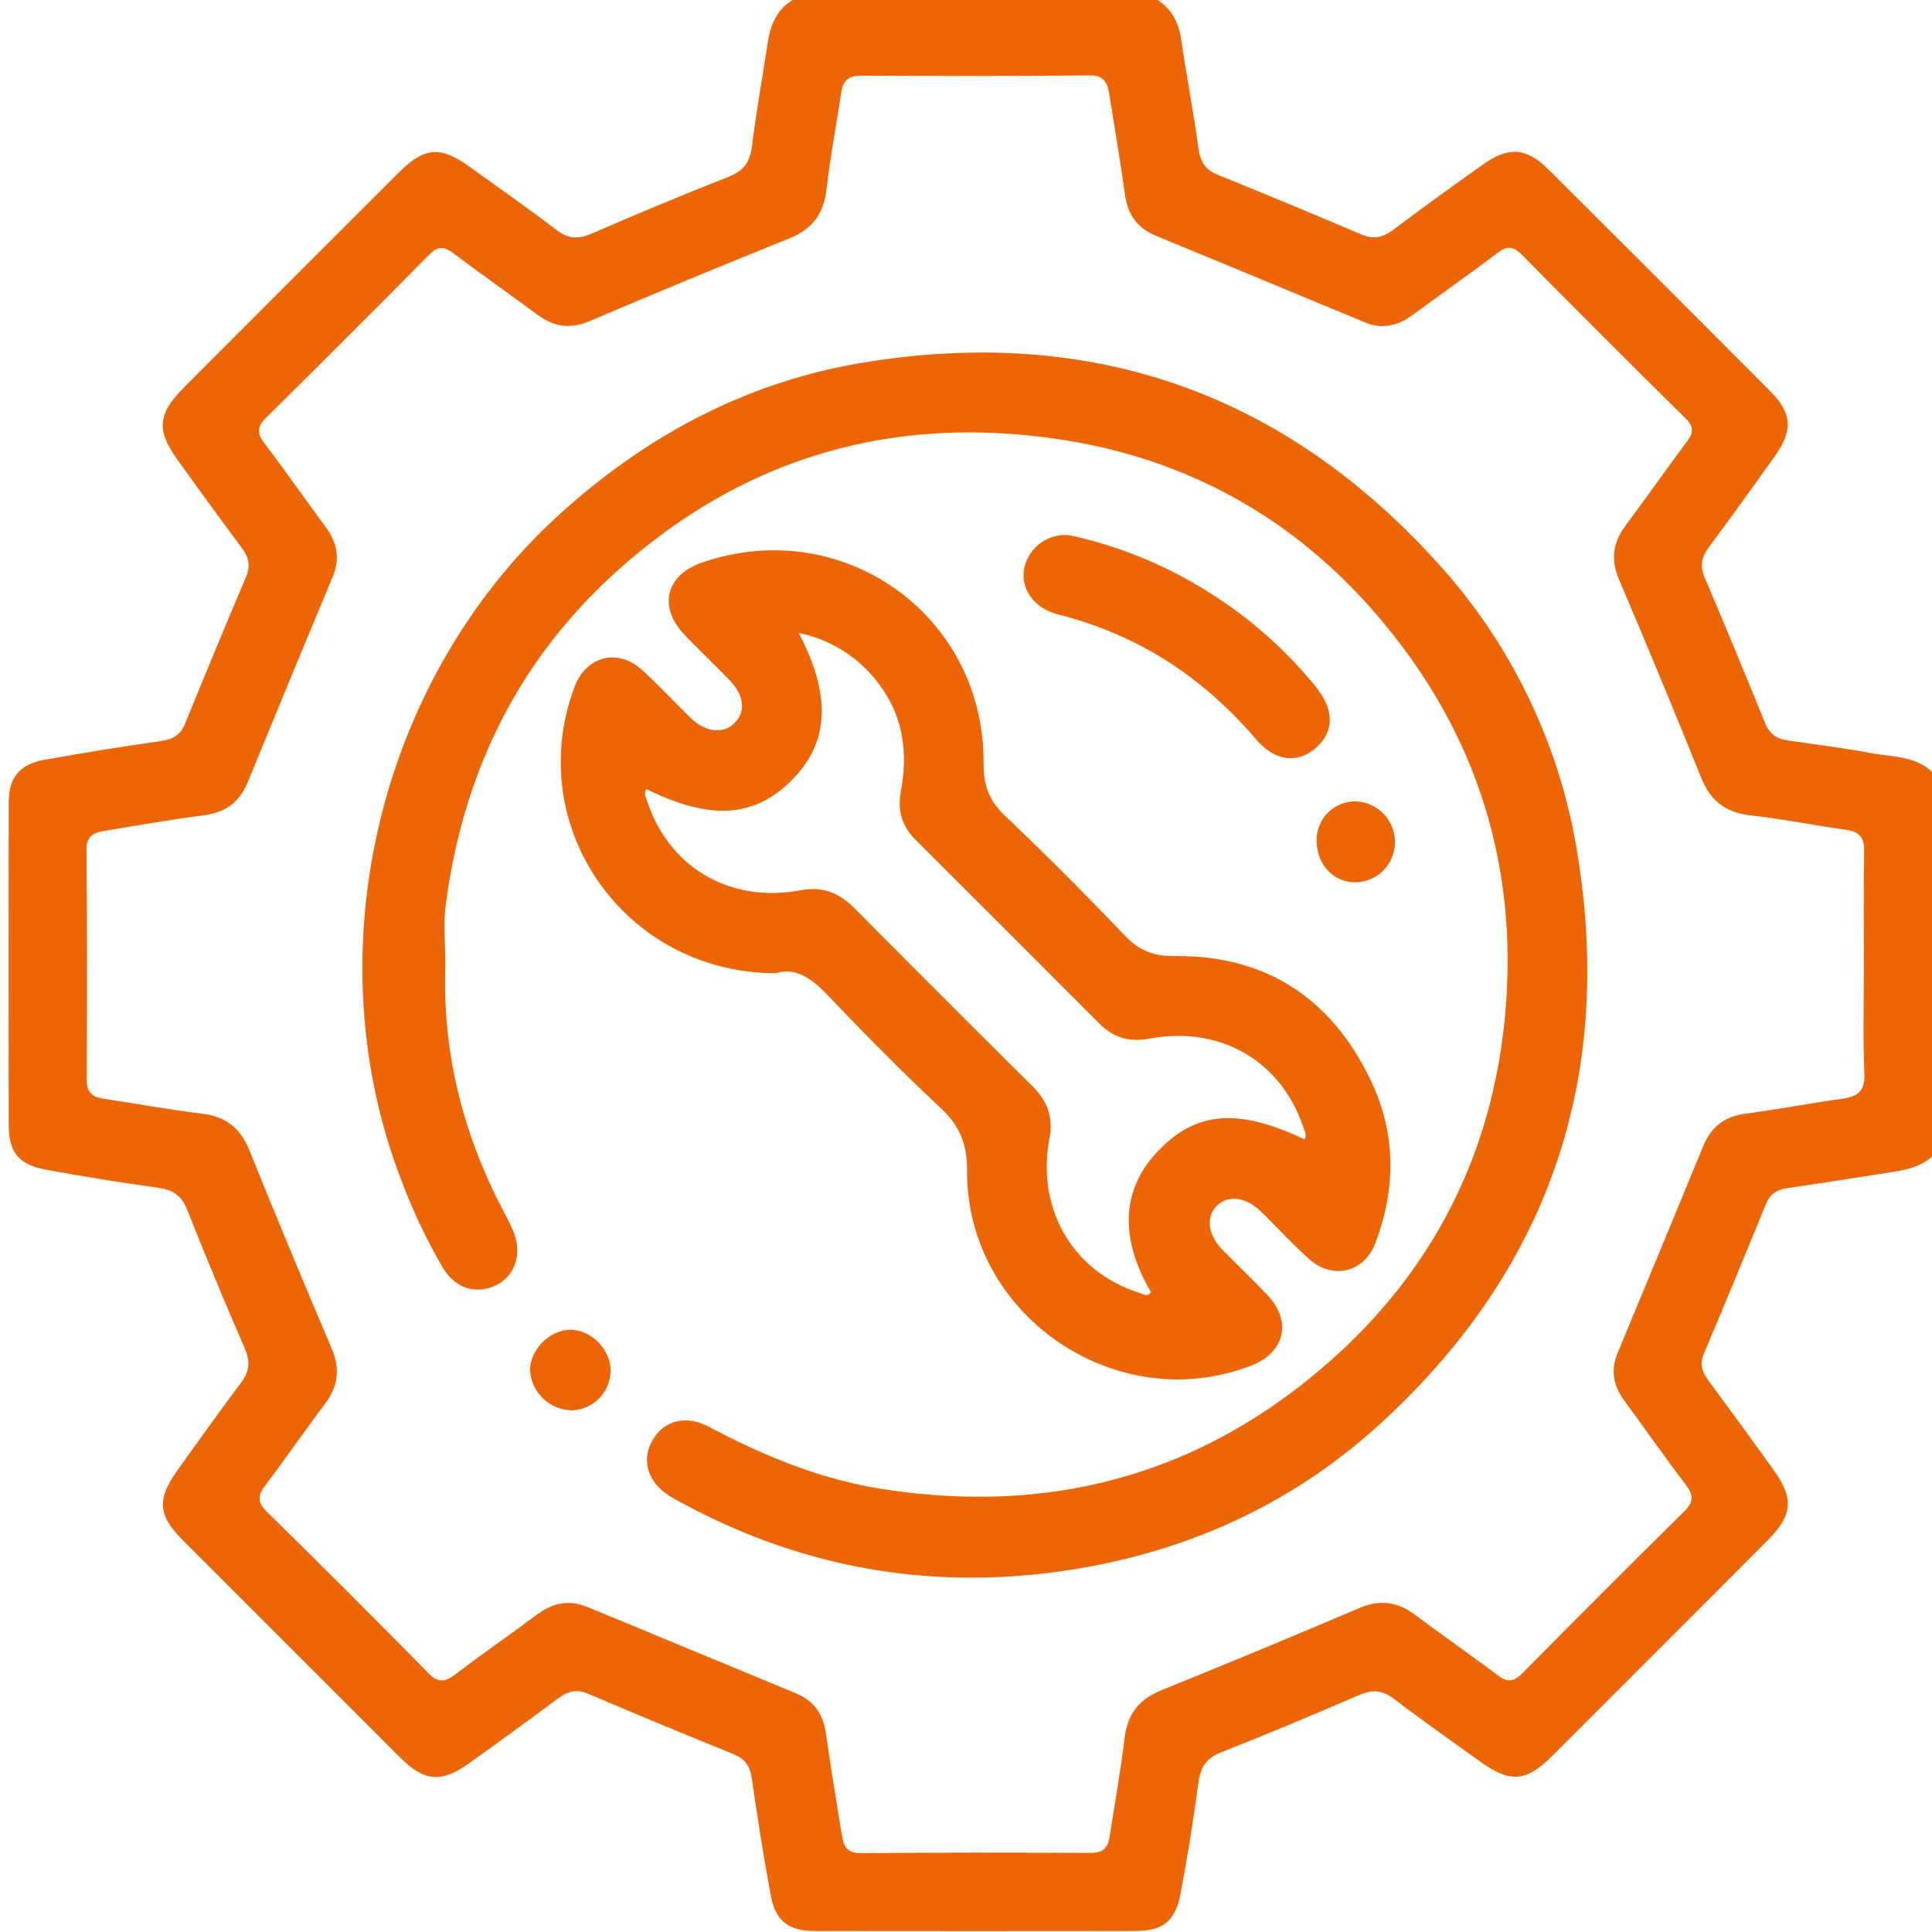
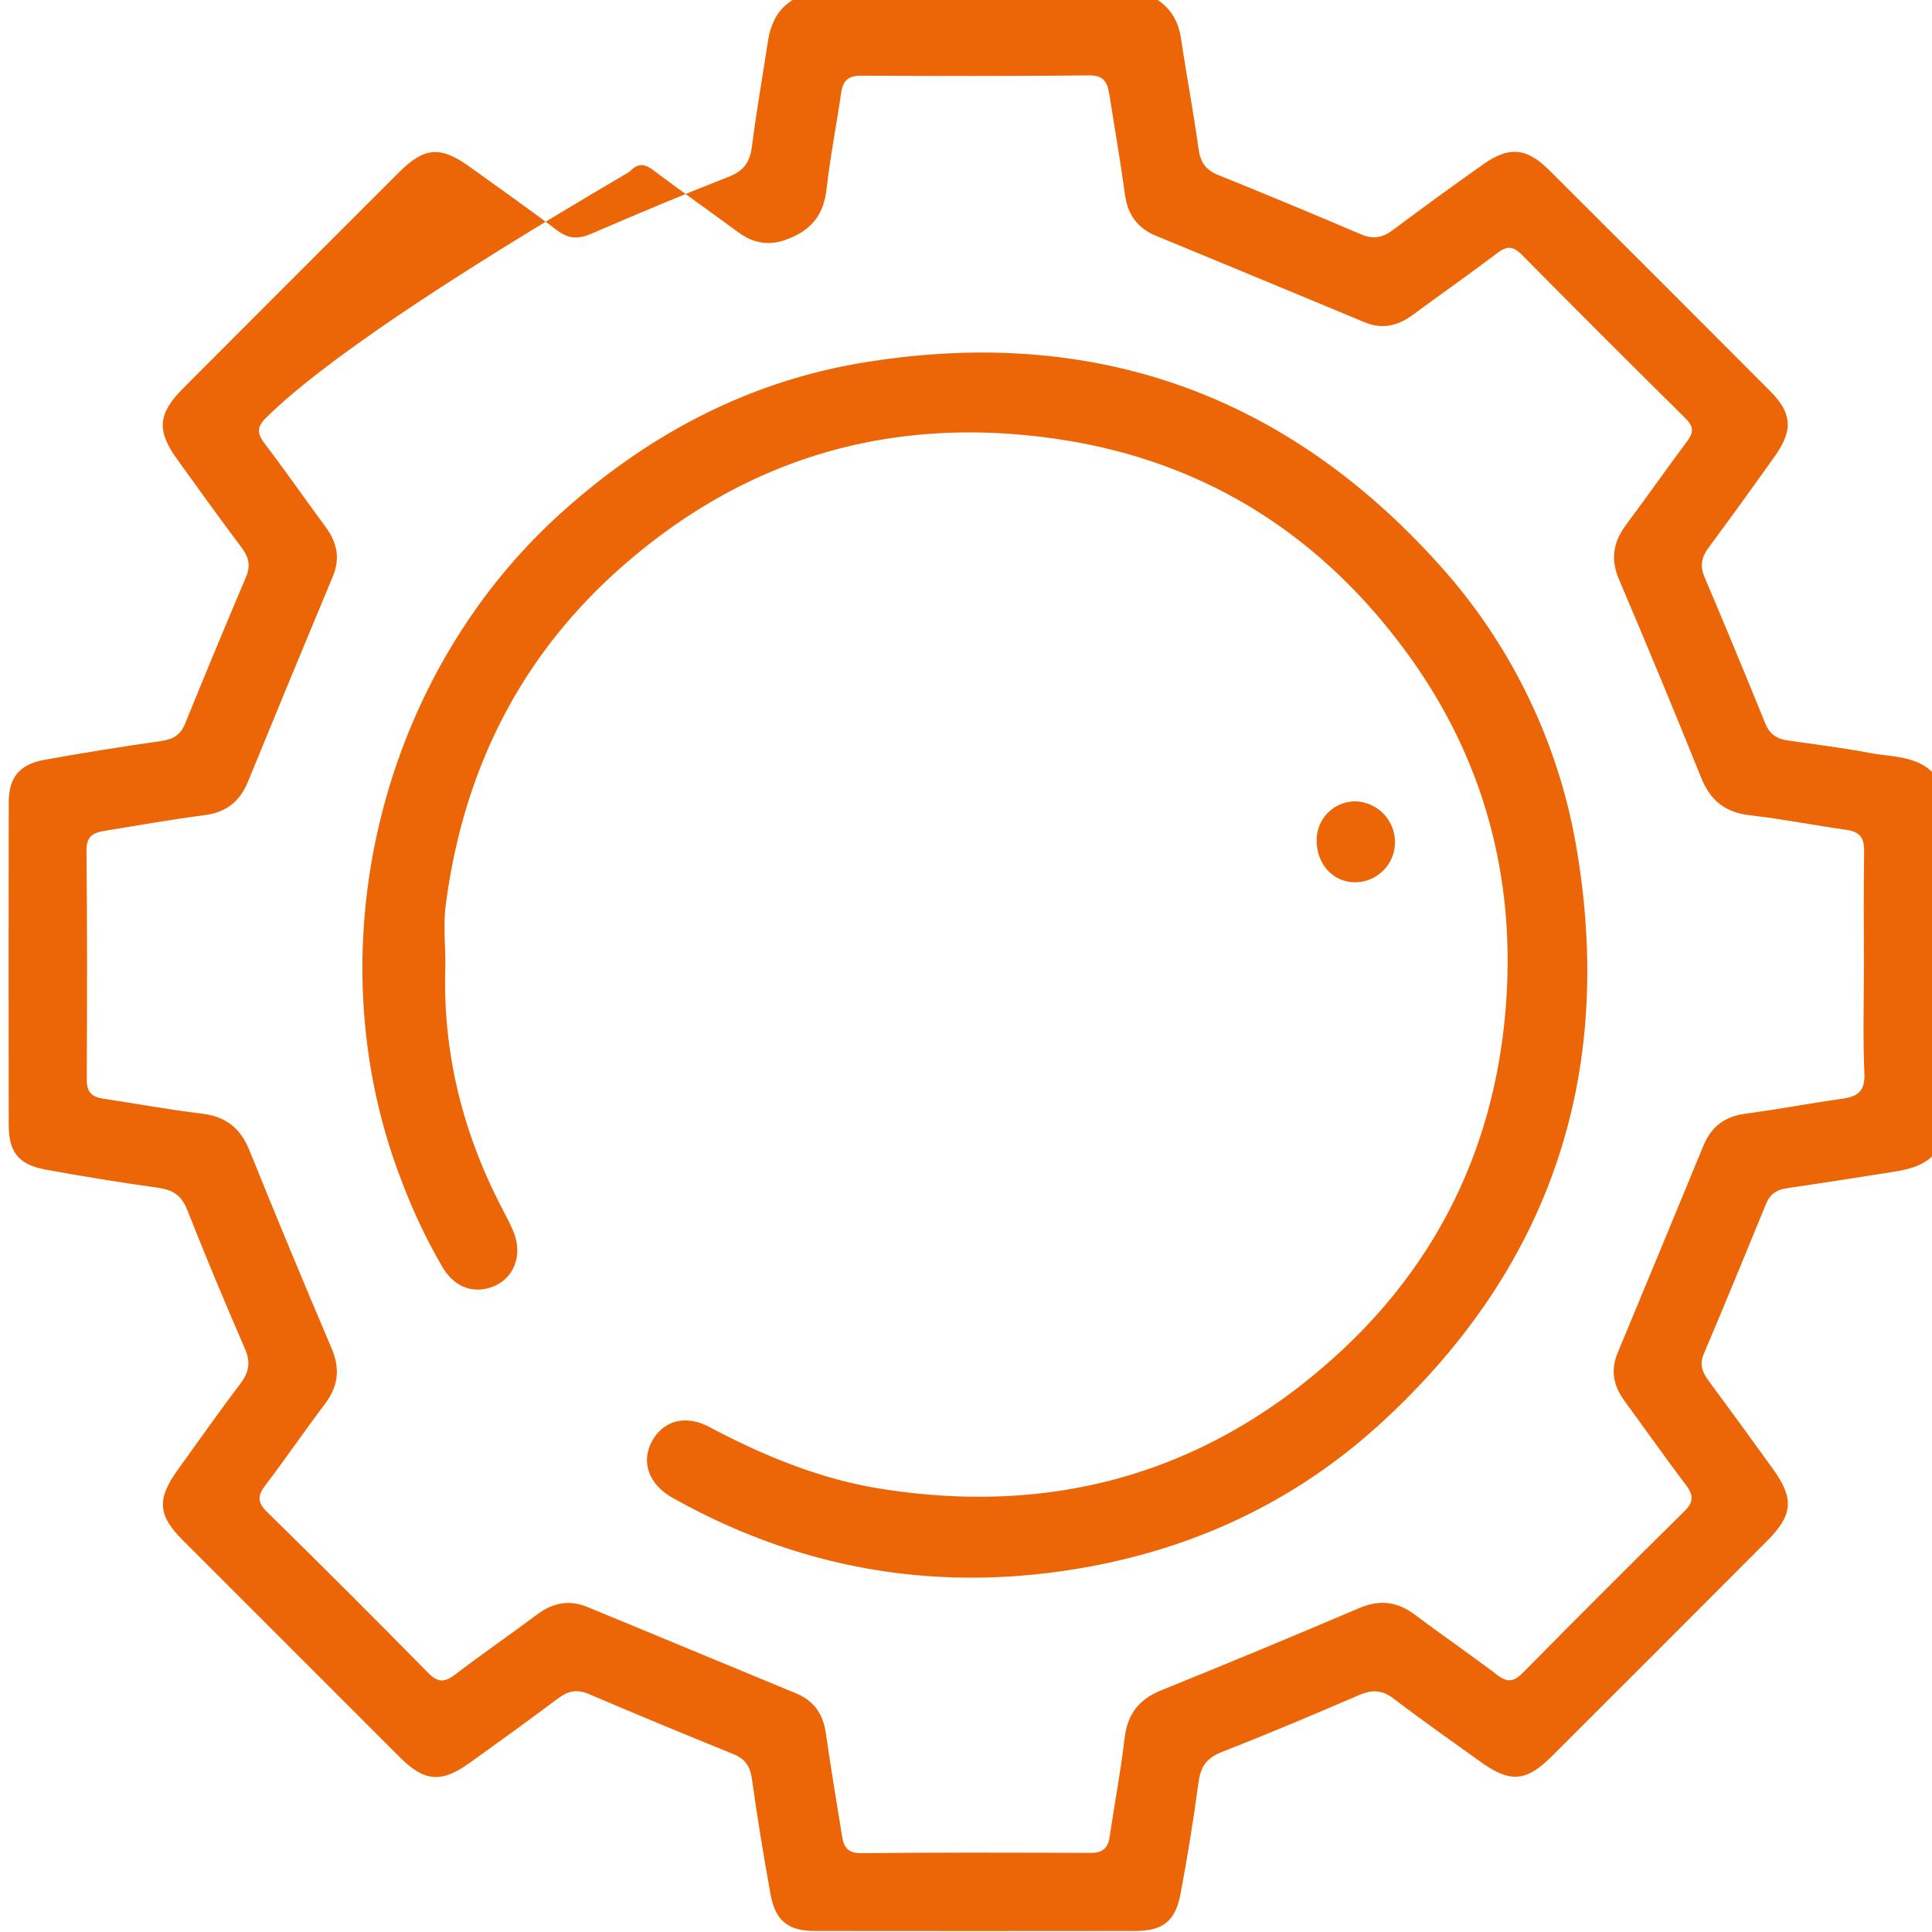
<svg xmlns="http://www.w3.org/2000/svg" id="Layer_1" data-name="Layer 1" viewBox="0 0 600 600">
  <defs>
    <style>.cls-1{fill:#ec6608;}</style>
  </defs>
-   <path class="cls-1" d="M602.68,355.71c-3.35,6-9.21,7.38-15.3,8.32C576.6,365.7,565.83,367.42,555,369c-3.23.46-5.3,1.82-6.56,4.92-6.34,15.52-12.72,31-19.29,46.47-1.47,3.45-.41,5.88,1.57,8.55q10.1,13.65,20,27.43c6.49,9,6.06,14.16-1.85,22.09Q515.41,512,481.86,545.5c-7.9,7.88-12.89,8.24-22.05,1.66s-18.14-12.88-27-19.63c-3.6-2.75-6.71-2.85-10.74-1.11-14.14,6.11-28.35,12.09-42.69,17.71-4.67,1.82-6.53,4.58-7.17,9.39q-2.33,17.36-5.58,34.59c-1.62,8.6-5.5,11.56-14.14,11.57q-49.77.06-99.53,0c-8.22,0-12.19-3.2-13.67-11.41-2.15-11.89-4.1-23.81-5.77-35.76-.56-4-2.11-6.29-5.84-7.79q-22.5-9.11-44.84-18.63c-3.79-1.63-6.55-.88-9.63,1.43-9.05,6.79-18.23,13.42-27.42,20-8.71,6.28-14,5.84-21.65-1.82Q90.41,512,56.69,478.25c-7.63-7.64-8-12.71-1.62-21.59,6.48-9,12.9-18.13,19.61-27,2.66-3.5,3.21-6.57,1.42-10.7-6.2-14.32-12.24-28.71-17.95-43.23-1.76-4.47-4.47-6.21-9-6.85-11.76-1.66-23.5-3.51-35.17-5.69-8.27-1.55-11.26-5.48-11.27-13.79q-.08-50.06,0-100.11c0-7.83,3.28-11.91,11.12-13.33q18.12-3.25,36.34-5.85c3.73-.53,6-2,7.38-5.53q9.25-22.77,18.85-45.39c1.51-3.55.83-6.19-1.37-9.12-6.79-9.06-13.4-18.24-20-27.41-6.48-9-6-14.17,1.87-22.1Q90.38,87,123.93,53.5c7.89-7.88,12.89-8.23,22-1.65s18.14,12.88,27,19.63c3.61,2.76,6.71,2.84,10.74,1.1,14.15-6.11,28.35-12.1,42.7-17.71,4.67-1.83,6.54-4.58,7.15-9.4,1.36-10.81,3.28-21.56,4.92-32.34.85-5.66,3-10.49,8.22-13.42H359.1c4.61,2.89,6.92,7.06,7.71,12.44,1.67,11.37,3.86,22.66,5.39,34,.57,4.21,2.18,6.61,6.13,8.2q22.26,9,44.31,18.41c4,1.71,6.86,1,10.15-1.48C442,64.37,451.3,57.63,460.68,51c7.88-5.6,13.43-5.13,20.3,1.71q34.42,34.29,68.73,68.72c6.86,6.88,7.21,12.18,1.49,20.23-6.78,9.54-13.61,19-20.6,28.44-2.21,3-2.72,5.66-1.23,9.16q9.61,22.62,18.84,45.39c1.36,3.37,3.64,4.82,7,5.31,8.48,1.24,17,2.26,25.41,3.86,8,1.51,17.21.64,22.1,9.52Zm-23.83-55.62h0c0-11.9-.12-23.81.07-35.71.07-4.06-1.27-6.07-5.42-6.65-10-1.4-20-3.4-30-4.53-7.68-.87-12.32-4.54-15.18-11.66q-12.46-30.93-25.54-61.61c-2.69-6.32-1.77-11.61,2.19-16.92,6.43-8.6,12.58-17.39,19-26,2-2.64,2.07-4.5-.44-7q-25.61-25.31-50.93-50.91c-2.55-2.57-4.46-2.88-7.44-.63-8.71,6.6-17.66,12.88-26.46,19.35-4.58,3.36-9.38,4.55-14.82,2.29q-32.4-13.48-64.86-26.88c-5.83-2.39-8.79-6.59-9.65-12.78-1.41-10.22-3.15-20.4-4.77-30.59-.58-3.63-1.27-6.51-6.32-6.45-23.61.26-47.23.2-70.84.09-3.91,0-5.66,1.47-6.2,5.24-1.45,10-3.42,20-4.55,30-.86,7.64-4.36,12.4-11.52,15.28q-31.22,12.57-62.16,25.75c-5.86,2.48-10.93,1.75-15.91-1.9-8.8-6.47-17.73-12.77-26.47-19.33-2.92-2.2-4.84-2-7.43.64Q108,104.64,82.63,129.74c-2.85,2.81-2.85,4.82-.51,7.91,6.49,8.54,12.62,17.36,19,26,3.52,4.76,4.62,9.68,2.25,15.34Q90.08,210.83,77,242.77c-2.54,6.22-6.79,9.53-13.53,10.39-10,1.29-20,3.07-30,4.7-3.51.57-6.66,1-6.61,6.16.25,23.81.19,47.62.09,71.43,0,3.73,1.65,5.24,5.06,5.75,10.21,1.52,20.37,3.42,30.61,4.64,7.41.88,12,4.39,14.8,11.31q12.49,30.92,25.57,61.6c2.77,6.5,2,11.94-2.21,17.44-6.24,8.25-12.08,16.8-18.32,25-2.42,3.18-2.66,5.29.46,8.35q25.29,24.8,50.12,50.06c3.06,3.11,5.16,2.84,8.37.39,8.37-6.39,17.06-12.36,25.5-18.67,4.8-3.58,9.91-4.56,15.4-2.3,21.65,8.9,43.23,17.94,64.87,26.85,5.64,2.32,8.45,6.47,9.3,12.39,1.47,10.22,3.14,20.4,4.8,30.59.56,3.47.89,6.73,6.1,6.67,23.81-.25,47.62-.18,71.42-.09,3.7,0,5.3-1.55,5.81-5,1.52-10.2,3.43-20.36,4.64-30.6.88-7.4,4.33-12,11.26-14.84q30.91-12.51,61.6-25.58c6.49-2.77,11.95-2,17.46,2.16,8.41,6.34,17.11,12.3,25.5,18.67,3.16,2.41,5.17,2,7.87-.75q24.87-25.21,50.09-50.09c3.08-3,2.93-5.13.45-8.37-6.5-8.53-12.64-17.34-19-26-3.37-4.6-4.39-9.41-2.13-14.83q13.38-32.14,26.63-64.34c2.47-6,6.67-9.17,13.14-10,10-1.34,20-3.23,30-4.64,4.75-.66,7.11-2.29,6.88-7.78C578.52,322.35,578.85,311.21,578.85,300.09Z" />
+   <path class="cls-1" d="M602.68,355.71c-3.35,6-9.21,7.38-15.3,8.32C576.6,365.7,565.83,367.42,555,369c-3.23.46-5.3,1.82-6.56,4.92-6.34,15.52-12.72,31-19.29,46.47-1.47,3.45-.41,5.88,1.57,8.55q10.1,13.65,20,27.43c6.49,9,6.06,14.16-1.85,22.09Q515.41,512,481.86,545.5c-7.9,7.88-12.89,8.24-22.05,1.66s-18.14-12.88-27-19.63c-3.6-2.75-6.71-2.85-10.74-1.11-14.14,6.11-28.35,12.09-42.69,17.71-4.67,1.82-6.53,4.58-7.17,9.39q-2.33,17.36-5.58,34.59c-1.62,8.6-5.5,11.56-14.14,11.57q-49.77.06-99.53,0c-8.22,0-12.19-3.2-13.67-11.41-2.15-11.89-4.1-23.81-5.77-35.76-.56-4-2.11-6.29-5.84-7.79q-22.5-9.11-44.84-18.63c-3.79-1.63-6.55-.88-9.63,1.43-9.05,6.79-18.23,13.42-27.42,20-8.71,6.28-14,5.84-21.65-1.82Q90.41,512,56.69,478.25c-7.63-7.64-8-12.71-1.62-21.59,6.48-9,12.9-18.13,19.61-27,2.66-3.5,3.21-6.57,1.42-10.7-6.2-14.32-12.24-28.71-17.95-43.23-1.76-4.47-4.47-6.21-9-6.85-11.76-1.66-23.5-3.51-35.17-5.69-8.27-1.55-11.26-5.48-11.27-13.79q-.08-50.06,0-100.11c0-7.83,3.28-11.91,11.12-13.33q18.12-3.25,36.34-5.85c3.73-.53,6-2,7.38-5.53q9.25-22.77,18.85-45.39c1.51-3.55.83-6.19-1.37-9.12-6.79-9.06-13.4-18.24-20-27.41-6.48-9-6-14.17,1.87-22.1Q90.38,87,123.93,53.5c7.89-7.88,12.89-8.23,22-1.65s18.14,12.88,27,19.63c3.61,2.76,6.71,2.84,10.74,1.1,14.15-6.11,28.35-12.1,42.7-17.71,4.67-1.83,6.54-4.58,7.15-9.4,1.36-10.81,3.28-21.56,4.92-32.34.85-5.66,3-10.49,8.22-13.42H359.1c4.61,2.89,6.92,7.06,7.71,12.44,1.67,11.37,3.86,22.66,5.39,34,.57,4.21,2.18,6.61,6.13,8.2q22.26,9,44.31,18.41c4,1.71,6.86,1,10.15-1.48C442,64.37,451.3,57.63,460.68,51c7.88-5.6,13.43-5.13,20.3,1.71q34.42,34.29,68.73,68.72c6.86,6.88,7.21,12.18,1.49,20.23-6.78,9.54-13.61,19-20.6,28.44-2.21,3-2.72,5.66-1.23,9.16q9.61,22.62,18.84,45.39c1.36,3.37,3.64,4.82,7,5.31,8.48,1.24,17,2.26,25.41,3.86,8,1.51,17.21.64,22.1,9.52Zm-23.83-55.62h0c0-11.9-.12-23.81.07-35.71.07-4.06-1.27-6.07-5.42-6.65-10-1.4-20-3.4-30-4.53-7.68-.87-12.32-4.54-15.18-11.66q-12.46-30.93-25.54-61.61c-2.69-6.32-1.77-11.61,2.19-16.92,6.43-8.6,12.58-17.39,19-26,2-2.64,2.07-4.5-.44-7q-25.61-25.31-50.93-50.91c-2.55-2.57-4.46-2.88-7.44-.63-8.71,6.6-17.66,12.88-26.46,19.35-4.58,3.36-9.38,4.55-14.82,2.29q-32.4-13.48-64.86-26.88c-5.83-2.39-8.79-6.59-9.65-12.78-1.41-10.22-3.15-20.4-4.77-30.59-.58-3.63-1.27-6.51-6.32-6.45-23.61.26-47.23.2-70.84.09-3.91,0-5.66,1.47-6.2,5.24-1.45,10-3.42,20-4.55,30-.86,7.64-4.36,12.4-11.52,15.28c-5.86,2.48-10.93,1.75-15.91-1.9-8.8-6.47-17.73-12.77-26.47-19.33-2.92-2.2-4.84-2-7.43.64Q108,104.64,82.63,129.74c-2.85,2.81-2.85,4.82-.51,7.91,6.49,8.54,12.62,17.36,19,26,3.52,4.76,4.62,9.68,2.25,15.34Q90.08,210.83,77,242.77c-2.54,6.22-6.79,9.53-13.53,10.39-10,1.29-20,3.07-30,4.7-3.51.57-6.66,1-6.61,6.16.25,23.81.19,47.62.09,71.43,0,3.73,1.65,5.24,5.06,5.75,10.21,1.52,20.37,3.42,30.61,4.64,7.41.88,12,4.39,14.8,11.31q12.49,30.92,25.57,61.6c2.77,6.5,2,11.94-2.21,17.44-6.24,8.25-12.08,16.8-18.32,25-2.42,3.18-2.66,5.29.46,8.35q25.29,24.8,50.12,50.06c3.06,3.11,5.16,2.84,8.37.39,8.37-6.39,17.06-12.36,25.5-18.67,4.8-3.58,9.91-4.56,15.4-2.3,21.65,8.9,43.23,17.94,64.87,26.85,5.64,2.32,8.45,6.47,9.3,12.39,1.47,10.22,3.14,20.4,4.8,30.59.56,3.47.89,6.73,6.1,6.67,23.81-.25,47.62-.18,71.42-.09,3.7,0,5.3-1.55,5.81-5,1.52-10.2,3.43-20.36,4.64-30.6.88-7.4,4.33-12,11.26-14.84q30.91-12.51,61.6-25.58c6.49-2.77,11.95-2,17.46,2.16,8.41,6.34,17.11,12.3,25.5,18.67,3.16,2.41,5.17,2,7.87-.75q24.87-25.21,50.09-50.09c3.08-3,2.93-5.13.45-8.37-6.5-8.53-12.64-17.34-19-26-3.37-4.6-4.39-9.41-2.13-14.83q13.38-32.14,26.63-64.34c2.47-6,6.67-9.17,13.14-10,10-1.34,20-3.23,30-4.64,4.75-.66,7.11-2.29,6.88-7.78C578.52,322.35,578.85,311.21,578.85,300.09Z" />
  <path class="cls-1" d="M138.32,299.73c-.94,26.26,5.05,51,17,74.37,1.41,2.78,2.94,5.52,4.13,8.4,2.81,6.82.51,13.74-5.33,16.61-6.19,3-12.64,1.13-16.57-5.38a174.31,174.31,0,0,1-12.59-26.38c-27.91-71.26-7.57-156.76,49.24-208,27-24.4,58.16-40.88,94-46.76,69.93-11.46,129.51,8.83,177.44,61.34a174.9,174.9,0,0,1,44.2,90.86c11.48,69.93-8.79,129.51-61.28,177.46-25.67,23.44-56.16,38-90.24,44.28-45.54,8.4-88.85,1.4-129.39-21.34-7.49-4.2-9.93-11.18-6.43-17.63,3.4-6.26,10.26-8.36,17.68-4.45,17,9,34.59,16.29,53.69,19.29,52.41,8.23,99.09-4.35,139-39.54,32-28.17,50.22-64,54.42-106.24,4.09-41.22-5.44-79.5-30-113.35-26.69-36.78-62.53-59.72-107.41-66.69-51.61-8-97.84,4.93-137.27,39.89-31.45,27.88-48.79,63.22-54.18,104.6C137.63,287.16,138.32,293.49,138.32,299.73Z" />
-   <path class="cls-1" d="M425.67,335.46c-12.14-25.37-32.45-38.85-60.92-38.54-6.4.07-10.94-1.69-15.34-6.29-12.14-12.69-24.53-25.15-37.25-37.25-5-4.7-6.74-9.54-6.7-16.36.31-46.06-43.92-77.38-87.52-62.28-11.15,3.86-13.59,13.73-5.41,22.33,4.57,4.8,9.4,9.36,14,14.12s5.19,9.73,1.53,13.37c-3.46,3.45-8.91,2.9-13.49-1.54-5.05-4.89-9.82-10.06-15-14.82-7.61-7-17.49-4.52-21.12,5.1-16.22,43.07,15.32,88.92,62.57,88.94,6.34-2,11.38,1.94,16.42,7.23,11.31,11.86,22.84,23.54,34.8,34.74,5.86,5.48,8.14,11.16,8.09,19.32-.27,45,46.5,76.85,88.35,60.52,10.34-4,12.61-13.76,4.95-21.84-4.56-4.81-9.39-9.37-14-14.12-4.48-4.6-5.16-10-1.84-13.47,3.46-3.64,9.06-3,13.9,1.71,5,4.9,9.77,10.14,15,14.77,7.32,6.46,17,4,20.42-5C433.62,369,433.53,351.87,425.67,335.46Zm-20.55,18.37c-21-9.93-34.1-8.71-46.08,4.29-10.74,11.66-11.31,26.55-1.59,43.18-1.08,1.57-2.38.6-3.56.22-20.5-6.47-32.05-25.78-28-47.78,1.25-6.76-.5-11.68-5.16-16.31Q292.92,309.81,265.3,282c-4.71-4.72-9.78-6.81-16.81-5.5-21.83,4.07-40.72-7.18-47.45-27.57-.42-1.27-1.25-2.5-.32-3.87,20.05,9.85,33.72,8.92,45.48-3.1,11.29-11.54,12-26,1.87-45.38a41.14,41.14,0,0,1,25.54,16.76c7.08,9.82,8.3,20.93,6.17,32.4-1.16,6.27.46,11,4.8,15.33q28.41,28.29,56.7,56.68c4.5,4.53,9.39,6,15.86,4.77,21.95-4,40.67,7,47.57,27.44C405.13,351.21,406,352.43,405.12,353.83Z" />
-   <path class="cls-1" d="M332,166.2a133,133,0,0,1,44,18.11,134.68,134.68,0,0,1,32.66,29c5.77,7.17,5.77,14.07-.2,19.13-5.6,4.75-12.57,4-18.42-2.89-16.46-19.28-36.62-32.43-61.3-38.69-7.84-2-11.93-8.19-10.61-14.51A13,13,0,0,1,332,166.2Z" />
-   <path class="cls-1" d="M189.63,425.51a12.4,12.4,0,0,1-12,12.48,13.16,13.16,0,0,1-13-12.38c-.15-6.15,5.9-12.44,12.15-12.63C183.35,412.79,189.5,418.79,189.63,425.51Z" />
  <path class="cls-1" d="M408.9,260.77a12,12,0,0,1,11.81-11.9,12.65,12.65,0,0,1,12.51,12.64A12.43,12.43,0,0,1,420.64,274C413.82,273.86,408.79,268.19,408.9,260.77Z" />
</svg>